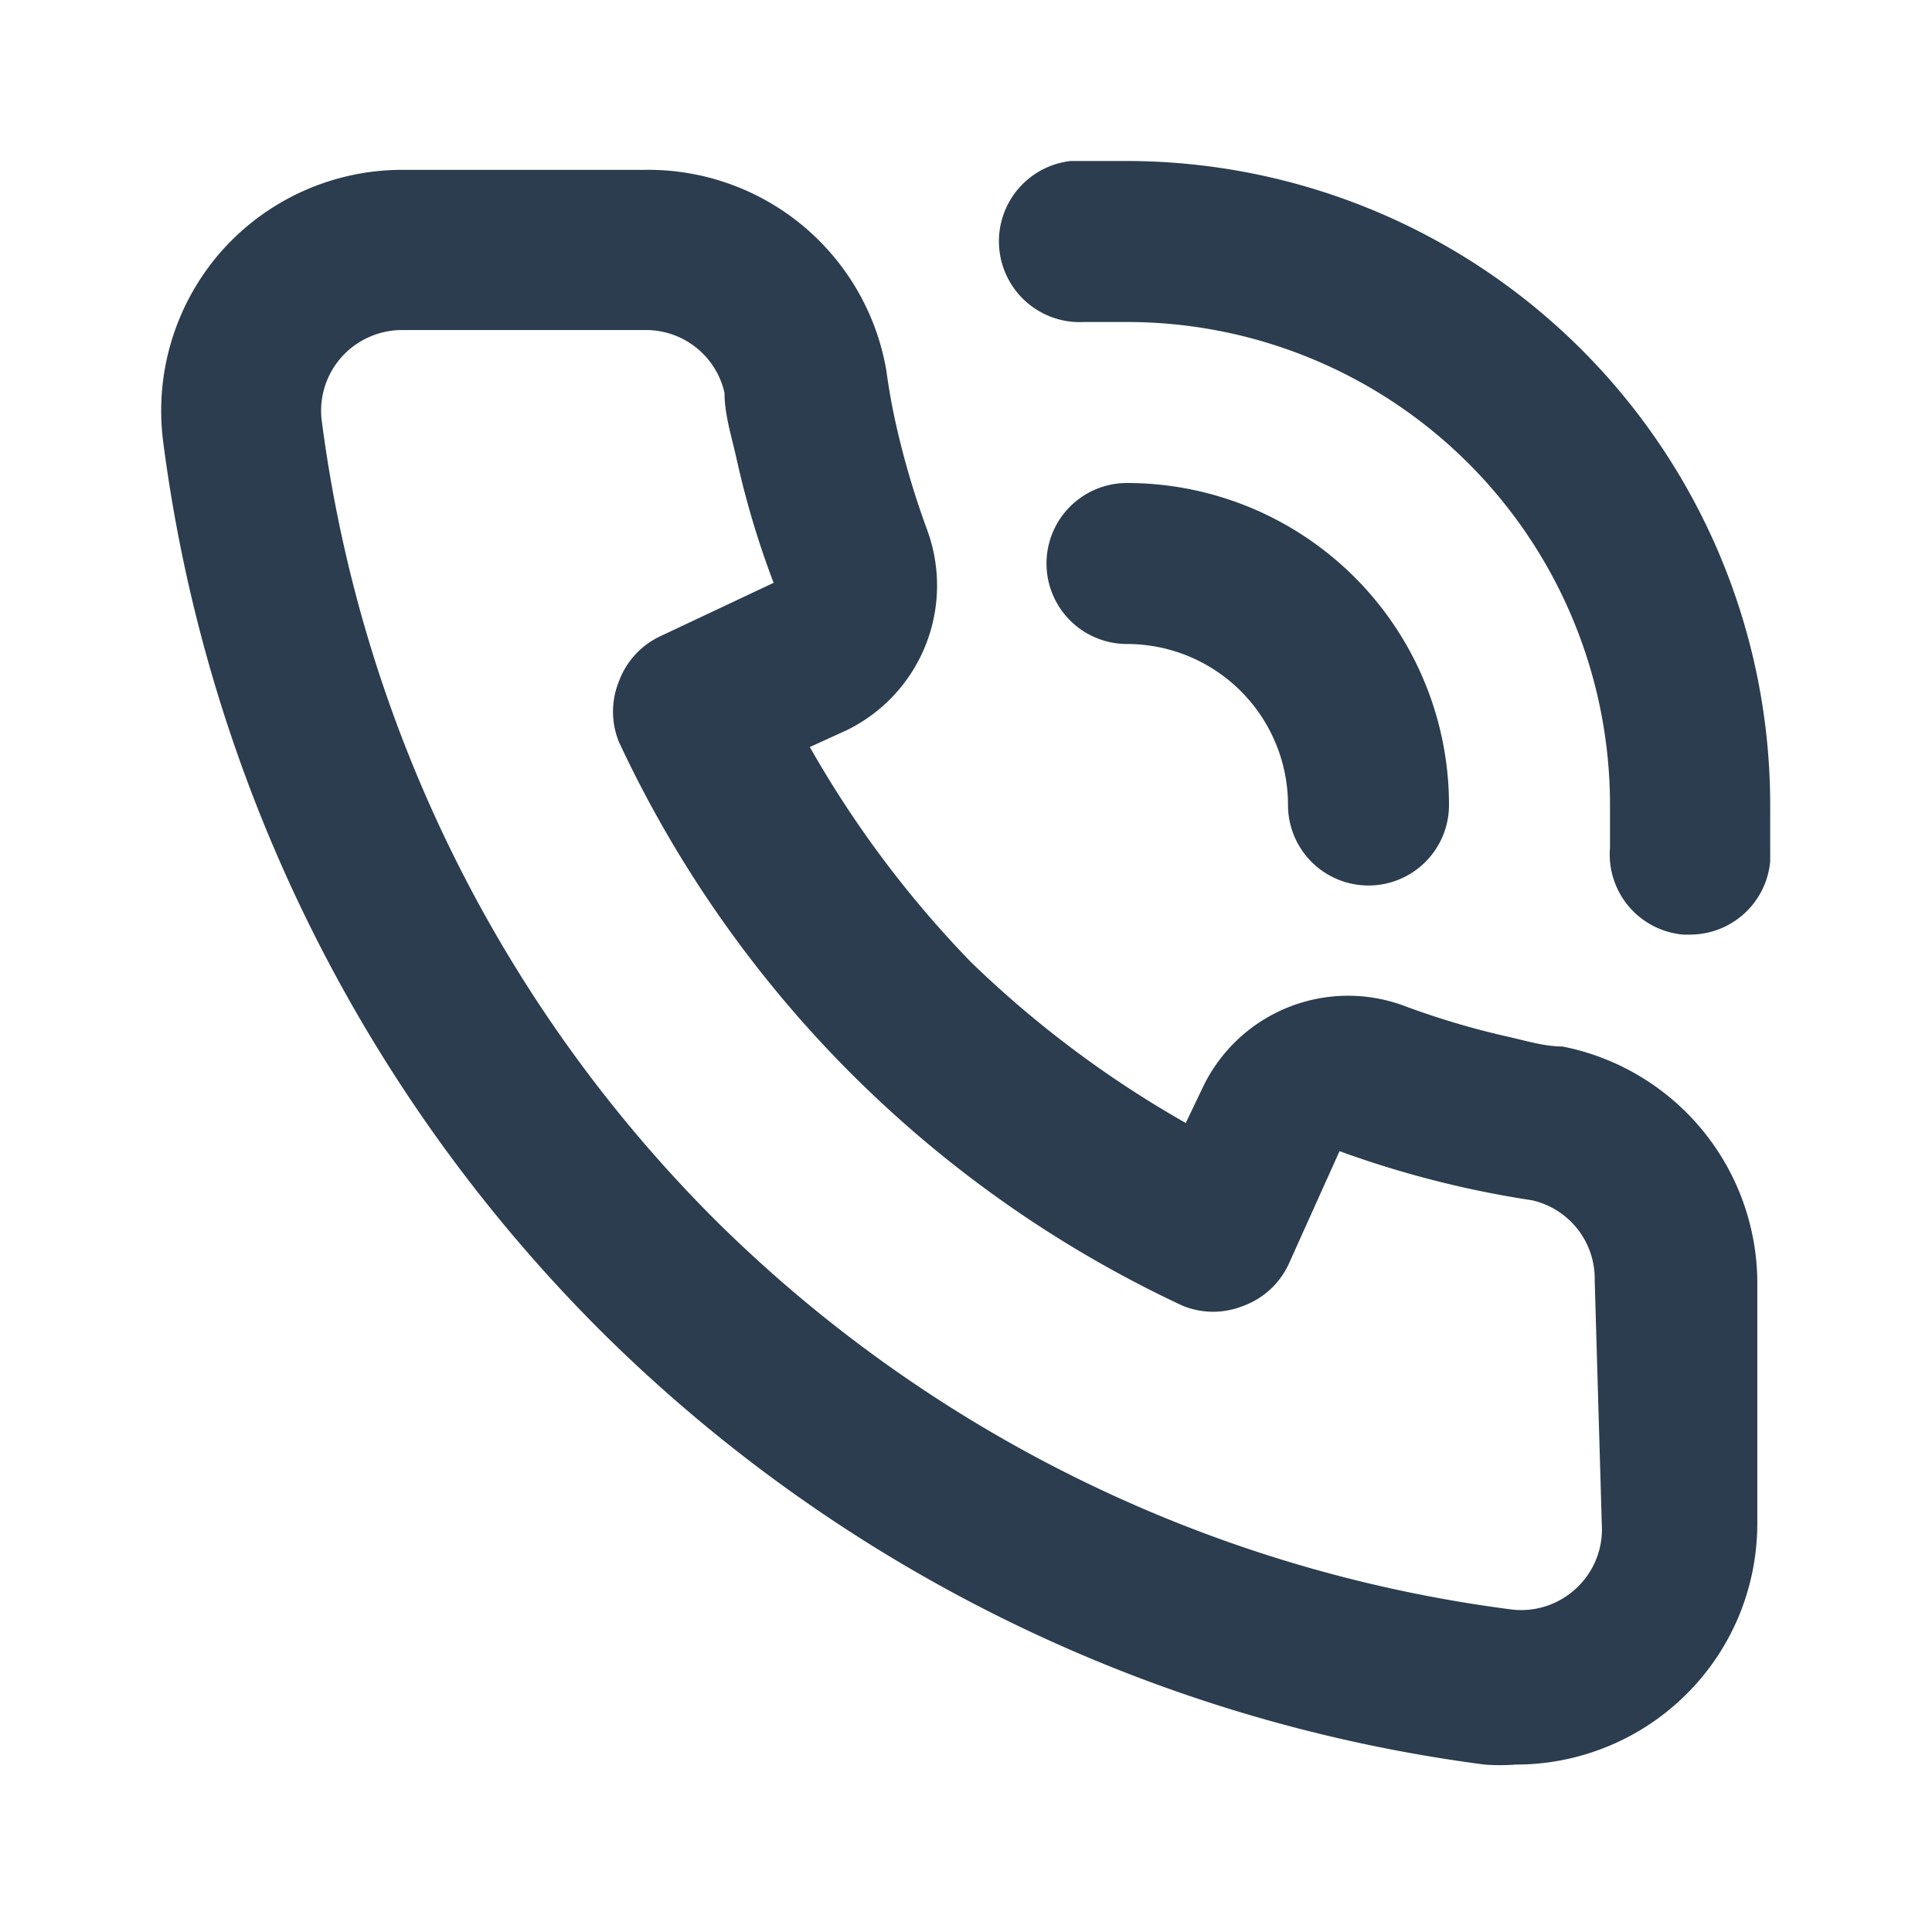
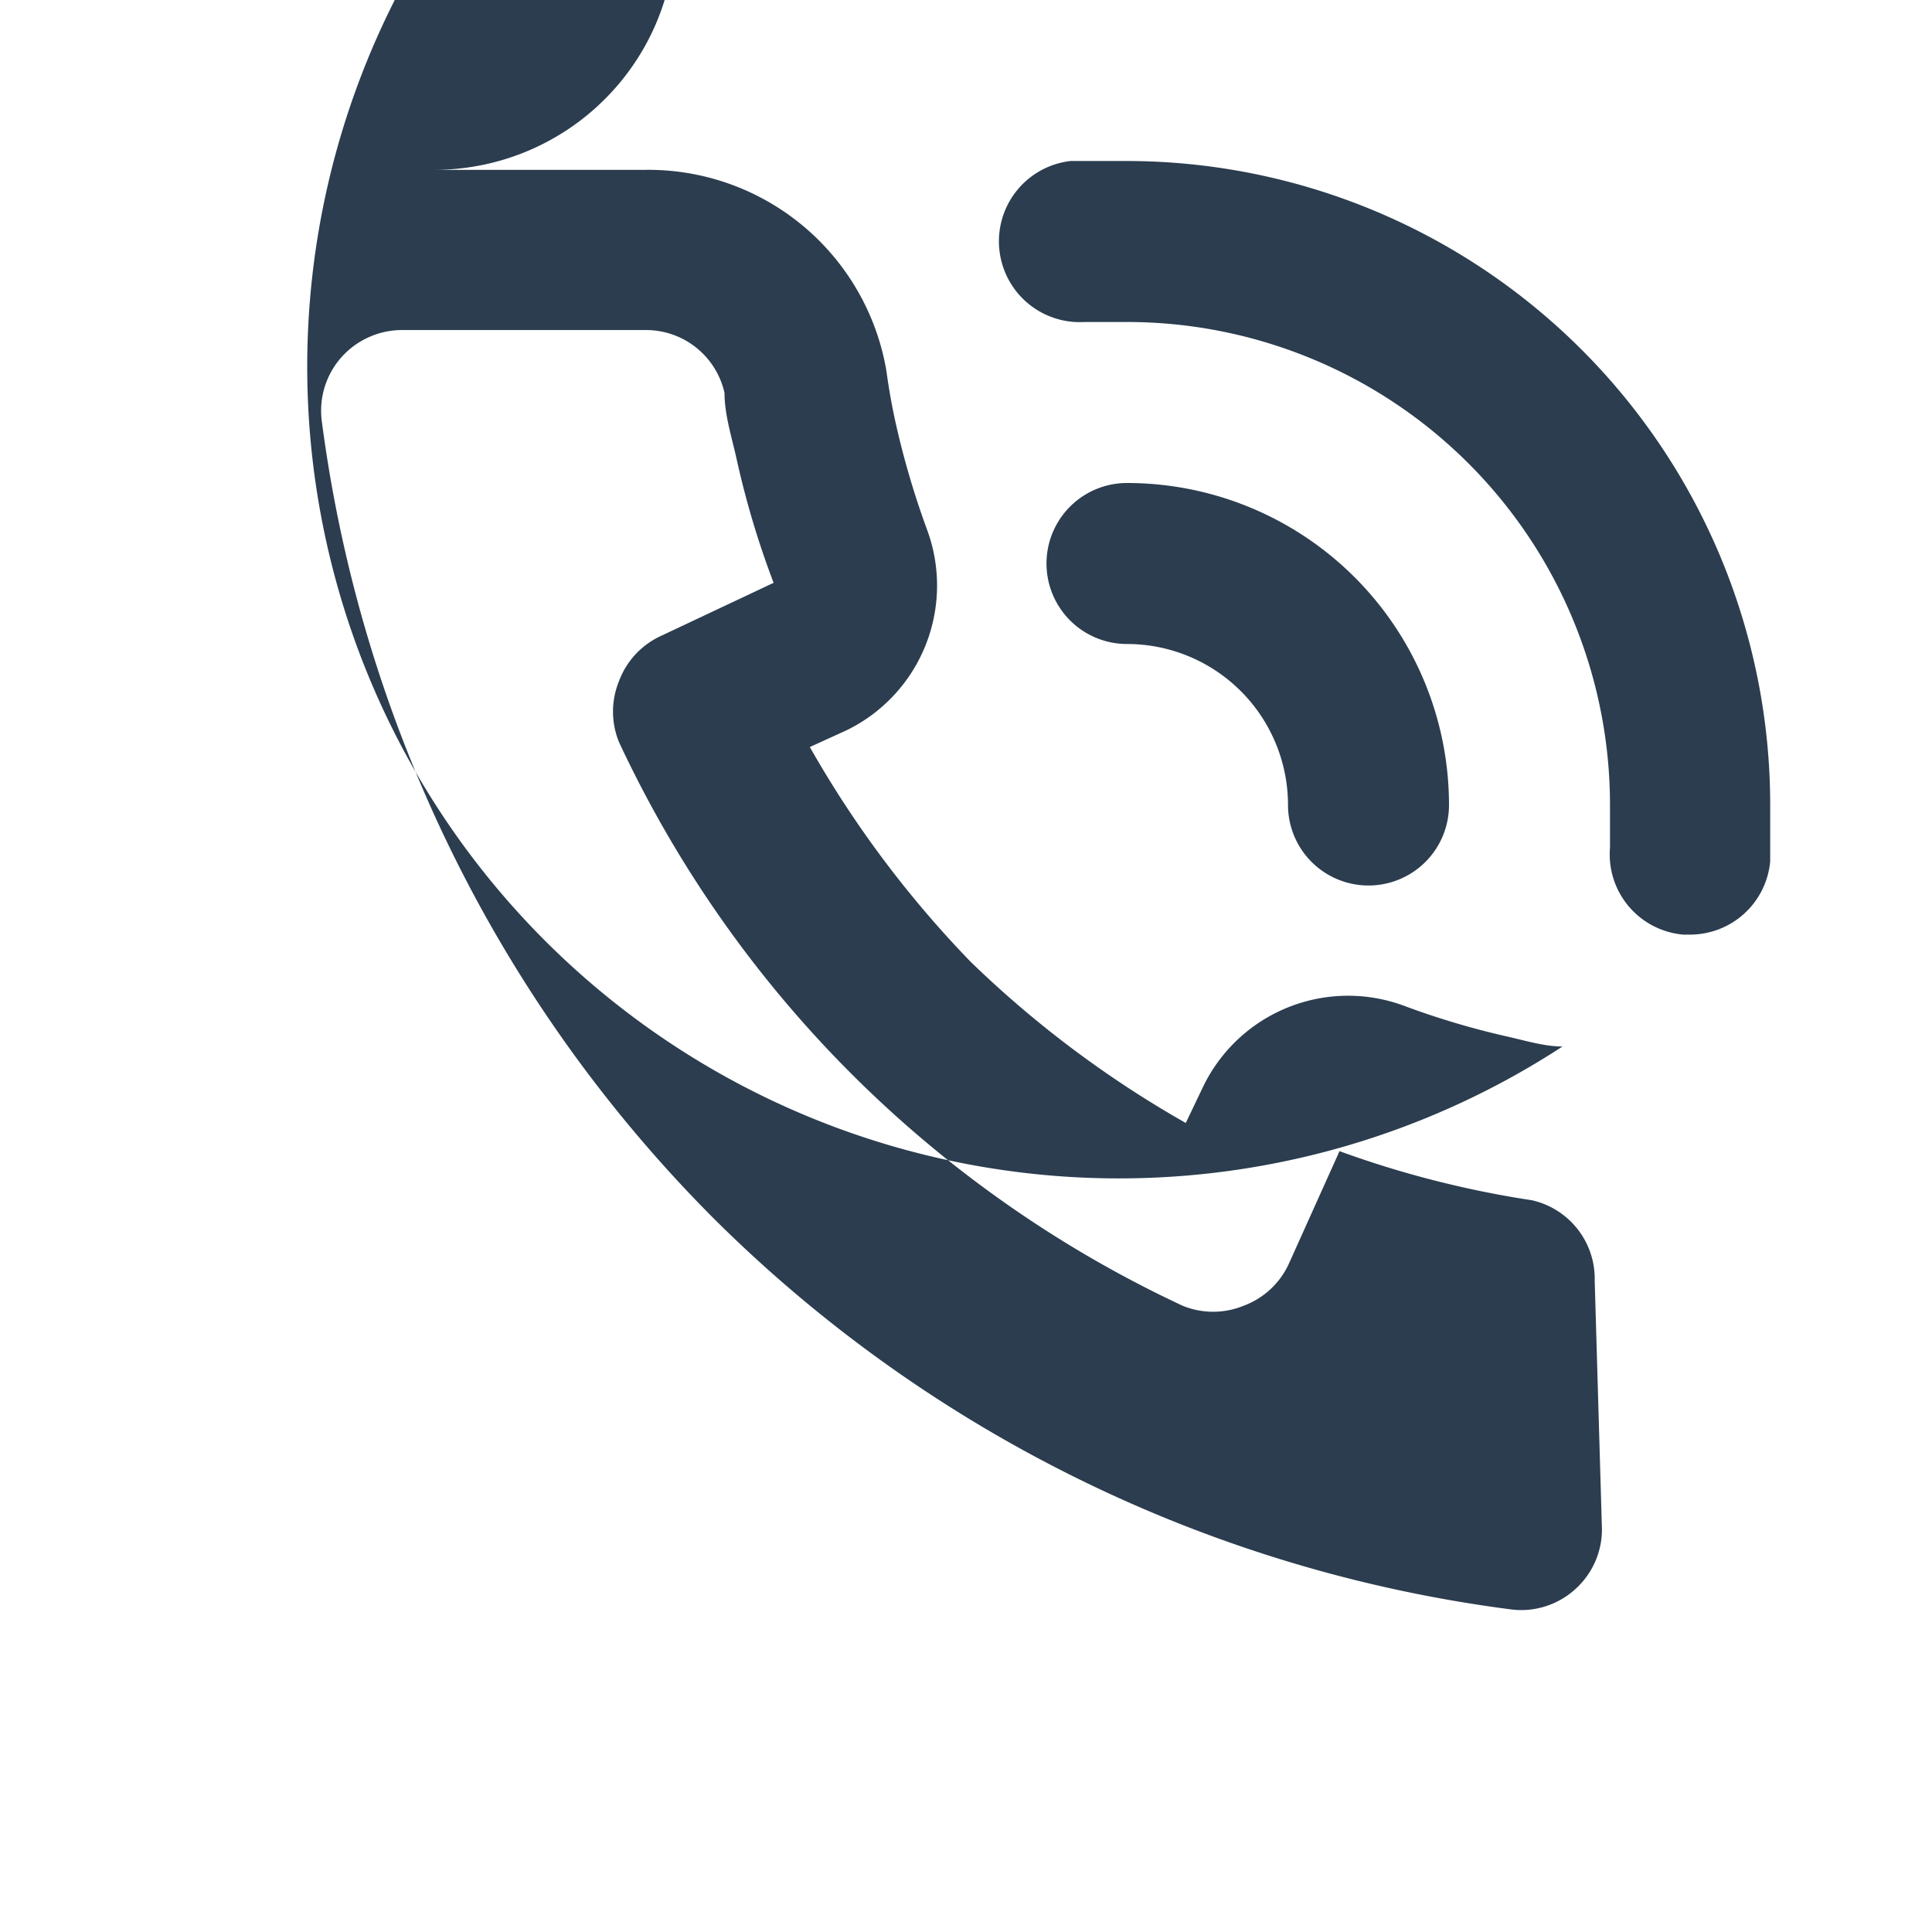
<svg xmlns="http://www.w3.org/2000/svg" width="24" height="24" fill="none">
-   <path d="M19.41 13c-.22 0-.45-.07-.67-.12-.445-.1-.883-.23-1.31-.39a2 2 0 00-2.48 1l-.22.46a13.173 13.173 0 01-2.67-2 13.17 13.17 0 01-2-2.67l.46-.21a2 2 0 001-2.48 10.47 10.47 0 01-.39-1.32c-.05-.22-.09-.45-.12-.67a3 3 0 00-3-2.49H5a3 3 0 00-2.24 1 3 3 0 00-.73 2.4 19.07 19.07 0 005.41 11 19.07 19.07 0 0011 5.41c.13.01.26.01.39 0a3 3 0 002.74-1.773c.172-.386.26-.804.26-1.227v-3A3 3 0 0019.41 13zm.49 6a.998.998 0 01-.33.74.999.999 0 01-.82.25 17.16 17.16 0 01-9.87-4.84A17.16 17.16 0 014 5.25a1 1 0 01.59-1.065A1 1 0 015 4.1h3a1 1 0 011 .78c0 .27.09.55.15.82a11 11 0 00.46 1.54l-1.4.66a1 1 0 00-.52.56 1 1 0 000 .76 14.49 14.49 0 007 7 1 1 0 00.76 0 1 1 0 00.56-.52l.63-1.4a12.415 12.415 0 002.39.61 1 1 0 01.78 1L19.9 19zM14 2h-.7a1.004 1.004 0 00.17 2H14a6 6 0 016 6v.53a1 1 0 00.91 1.08h.08a1 1 0 001-.91V10A8 8 0 0014 2zm2 8a1 1 0 002 0 4 4 0 00-4-4 1 1 0 000 2 2 2 0 012 2z" fill="#2B3D4F" />
+   <path d="M19.41 13c-.22 0-.45-.07-.67-.12-.445-.1-.883-.23-1.31-.39a2 2 0 00-2.48 1l-.22.46a13.173 13.173 0 01-2.67-2 13.17 13.17 0 01-2-2.67l.46-.21a2 2 0 001-2.48 10.47 10.47 0 01-.39-1.32c-.05-.22-.09-.45-.12-.67a3 3 0 00-3-2.49H5c.13.01.26.01.39 0a3 3 0 002.74-1.773c.172-.386.26-.804.26-1.227v-3A3 3 0 0019.41 13zm.49 6a.998.998 0 01-.33.74.999.999 0 01-.82.25 17.16 17.16 0 01-9.87-4.84A17.16 17.16 0 014 5.25a1 1 0 01.59-1.065A1 1 0 015 4.1h3a1 1 0 011 .78c0 .27.09.55.15.82a11 11 0 00.46 1.54l-1.4.66a1 1 0 00-.52.56 1 1 0 000 .76 14.49 14.49 0 007 7 1 1 0 00.76 0 1 1 0 00.56-.52l.63-1.4a12.415 12.415 0 002.39.61 1 1 0 01.78 1L19.9 19zM14 2h-.7a1.004 1.004 0 00.17 2H14a6 6 0 016 6v.53a1 1 0 00.91 1.08h.08a1 1 0 001-.91V10A8 8 0 0014 2zm2 8a1 1 0 002 0 4 4 0 00-4-4 1 1 0 000 2 2 2 0 012 2z" fill="#2B3D4F" />
</svg>